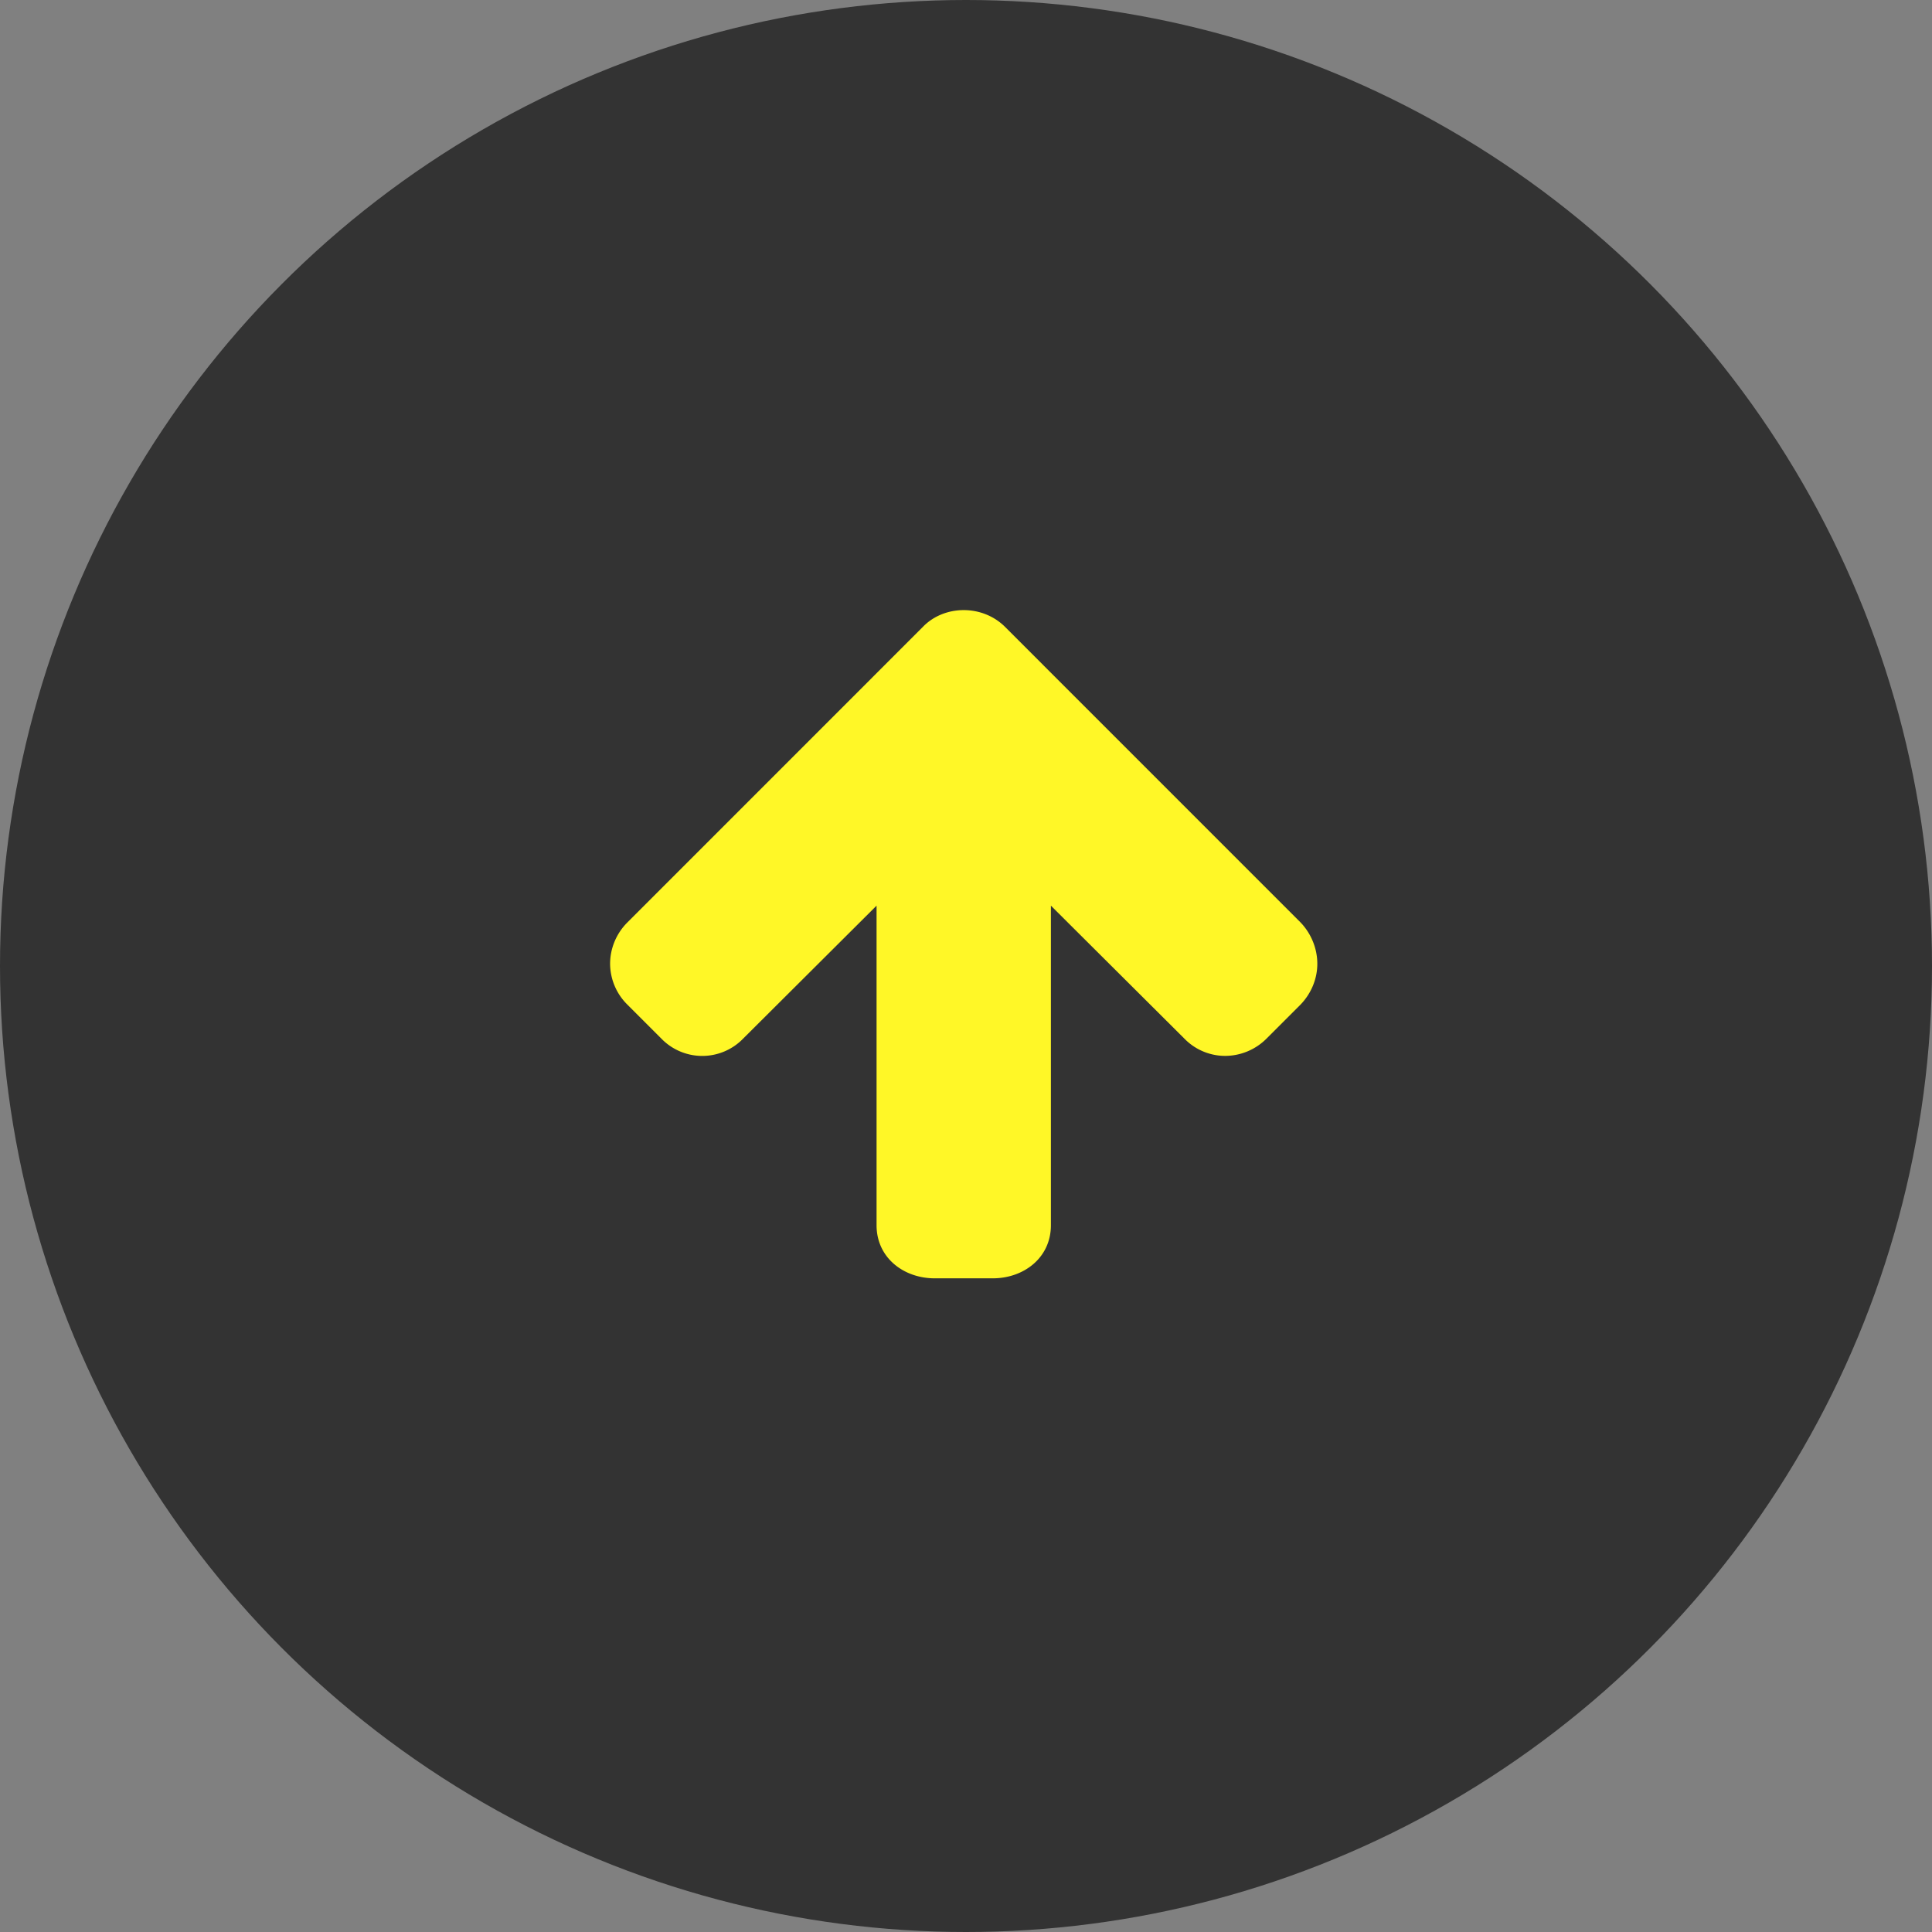
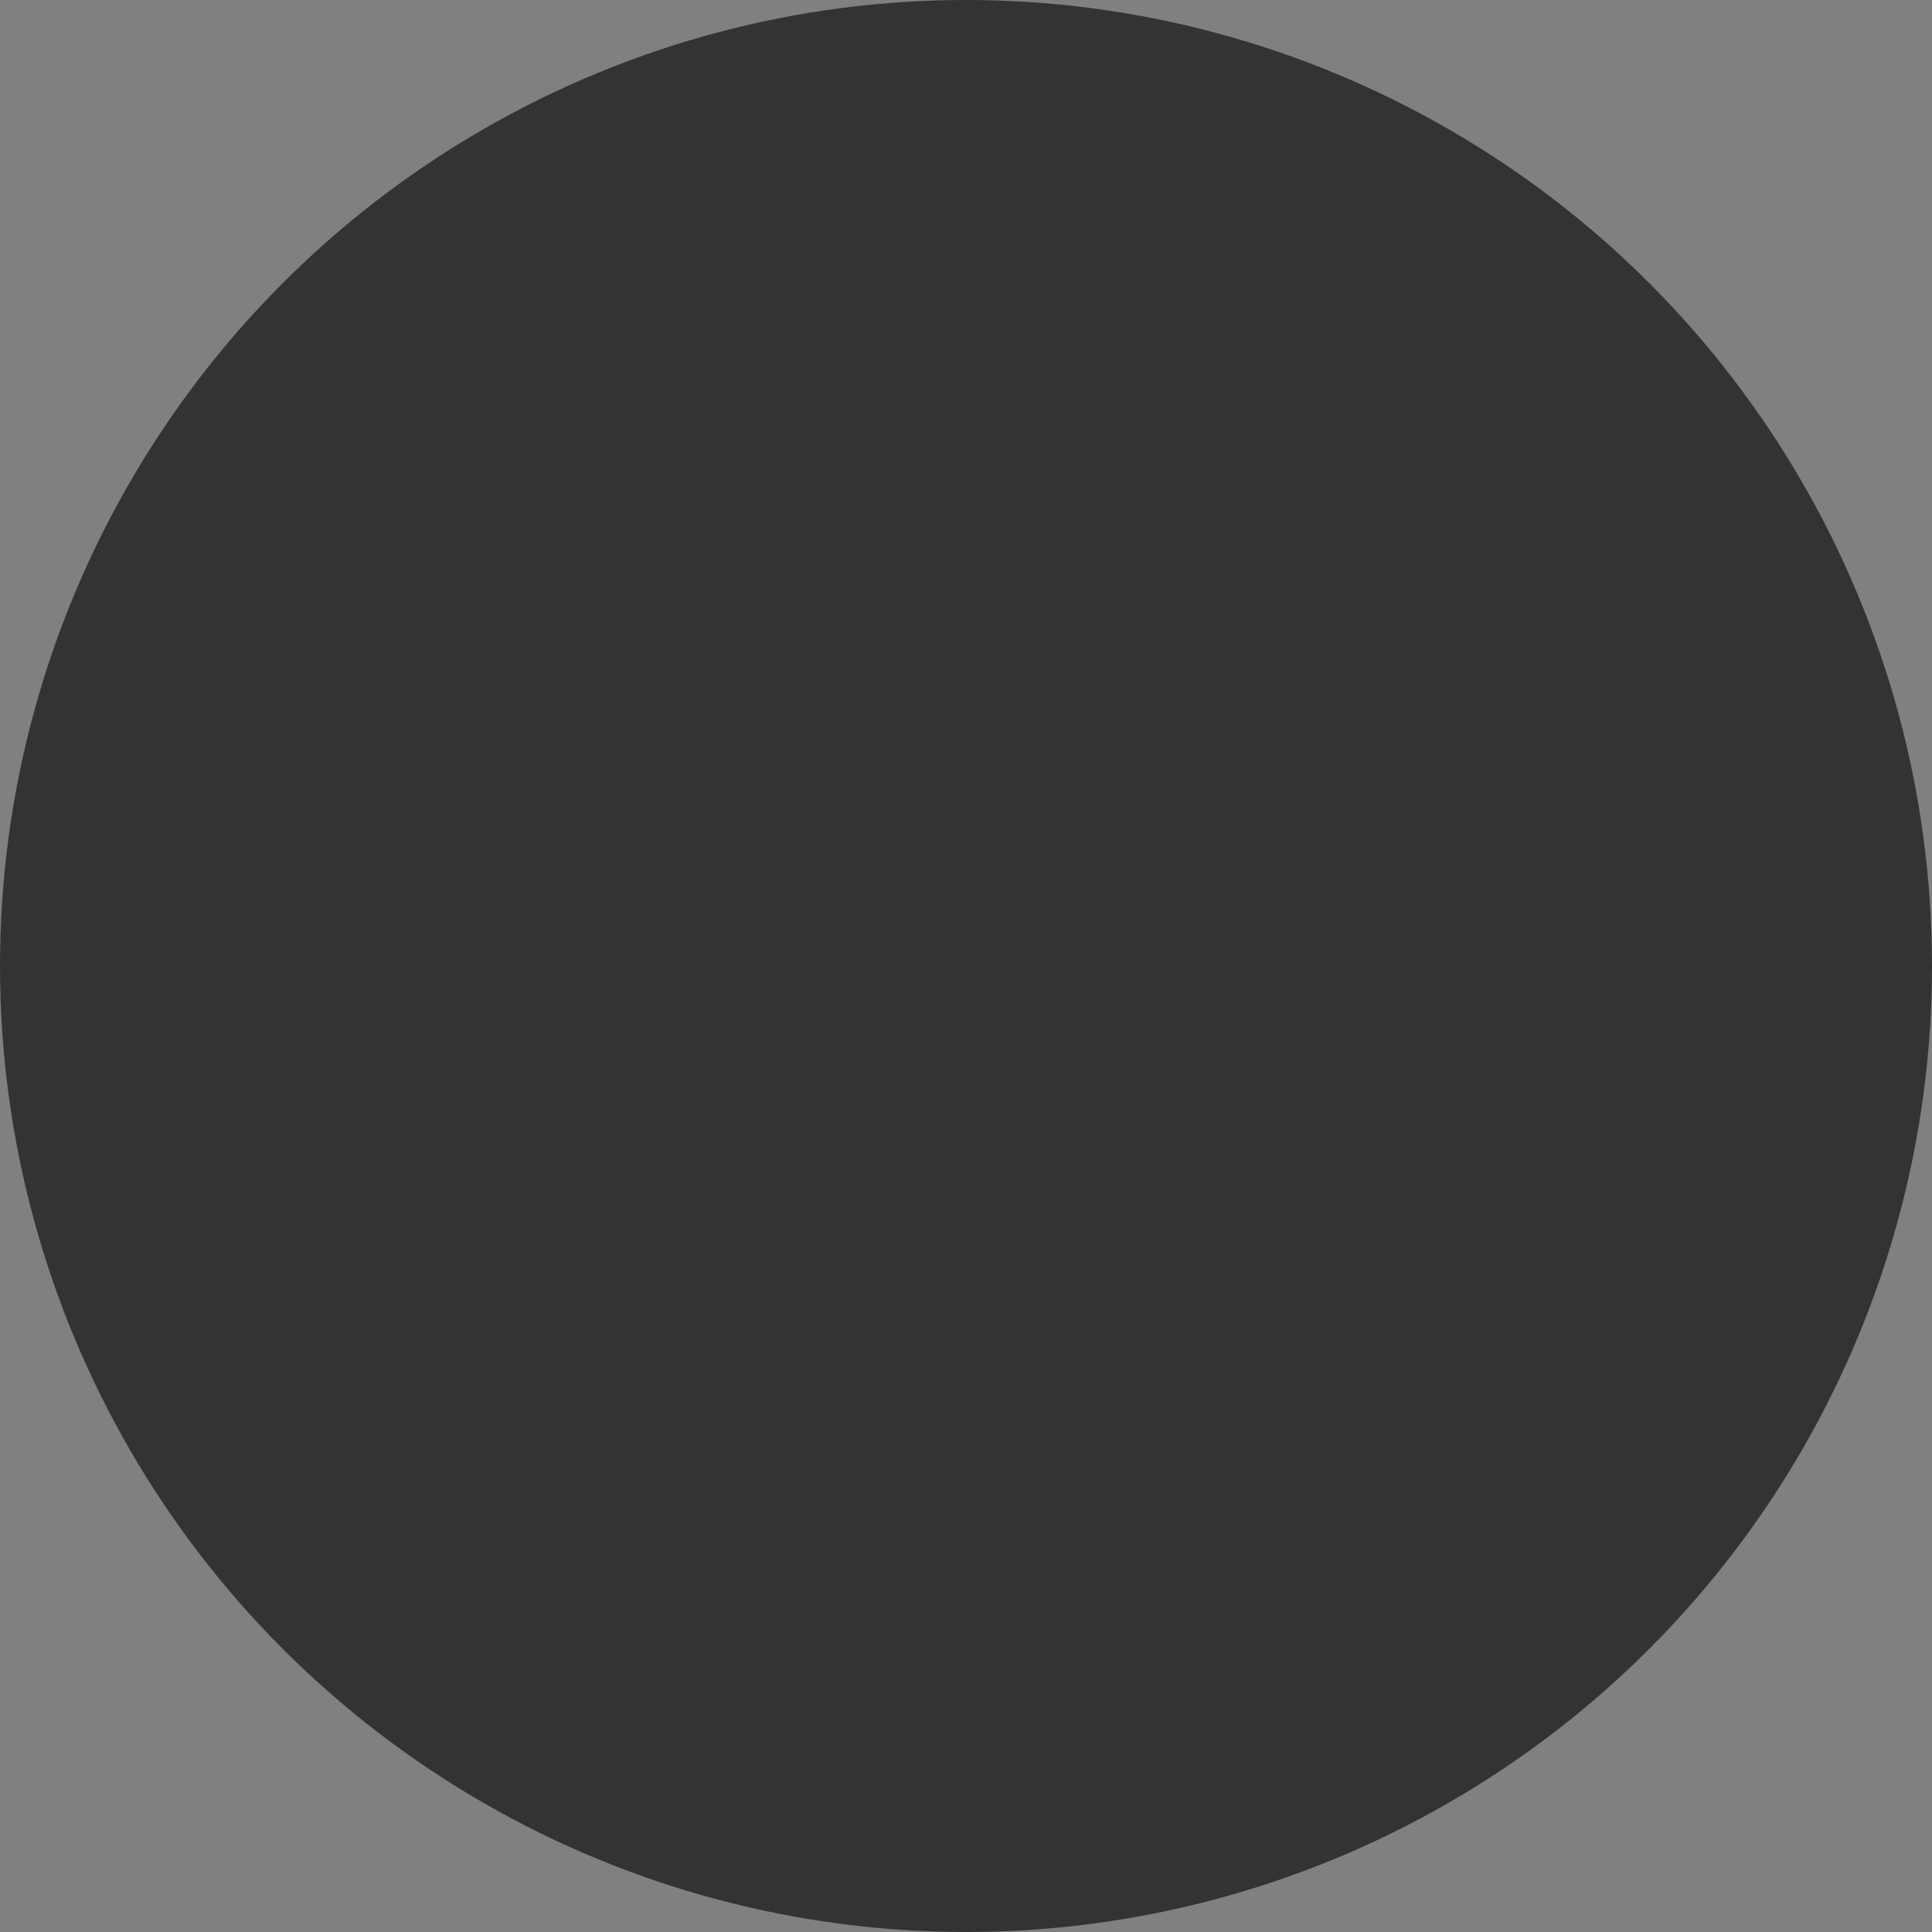
<svg xmlns="http://www.w3.org/2000/svg" width="38" height="38" viewBox="0 0 38 38">
  <rect x="0" y="0" width="38" height="38" fill="#808080" stroke="none" />
  <title>Group</title>
  <g fill="none" fill-rule="evenodd">
    <circle fill="#333" cx="19" cy="19" r="19" />
-     <path d="M25.91 18.955c0 .304-.124.59-.33.804l-.67.67a1.155 1.155 0 0 1-.812.339 1.12 1.12 0 0 1-.803-.34l-2.625-2.615v6.285c0 .643-.536 1.045-1.143 1.045h-1.143c-.607 0-1.143-.402-1.143-1.045v-6.285l-2.625 2.616a1.12 1.12 0 0 1-1.607 0l-.67-.67a1.137 1.137 0 0 1-.339-.804c0-.303.125-.598.34-.812l5.812-5.813c.205-.214.5-.33.803-.33.304 0 .599.116.813.33l5.812 5.813c.206.214.33.509.33.812z" fill="#FFF727" />
  </g>
</svg>